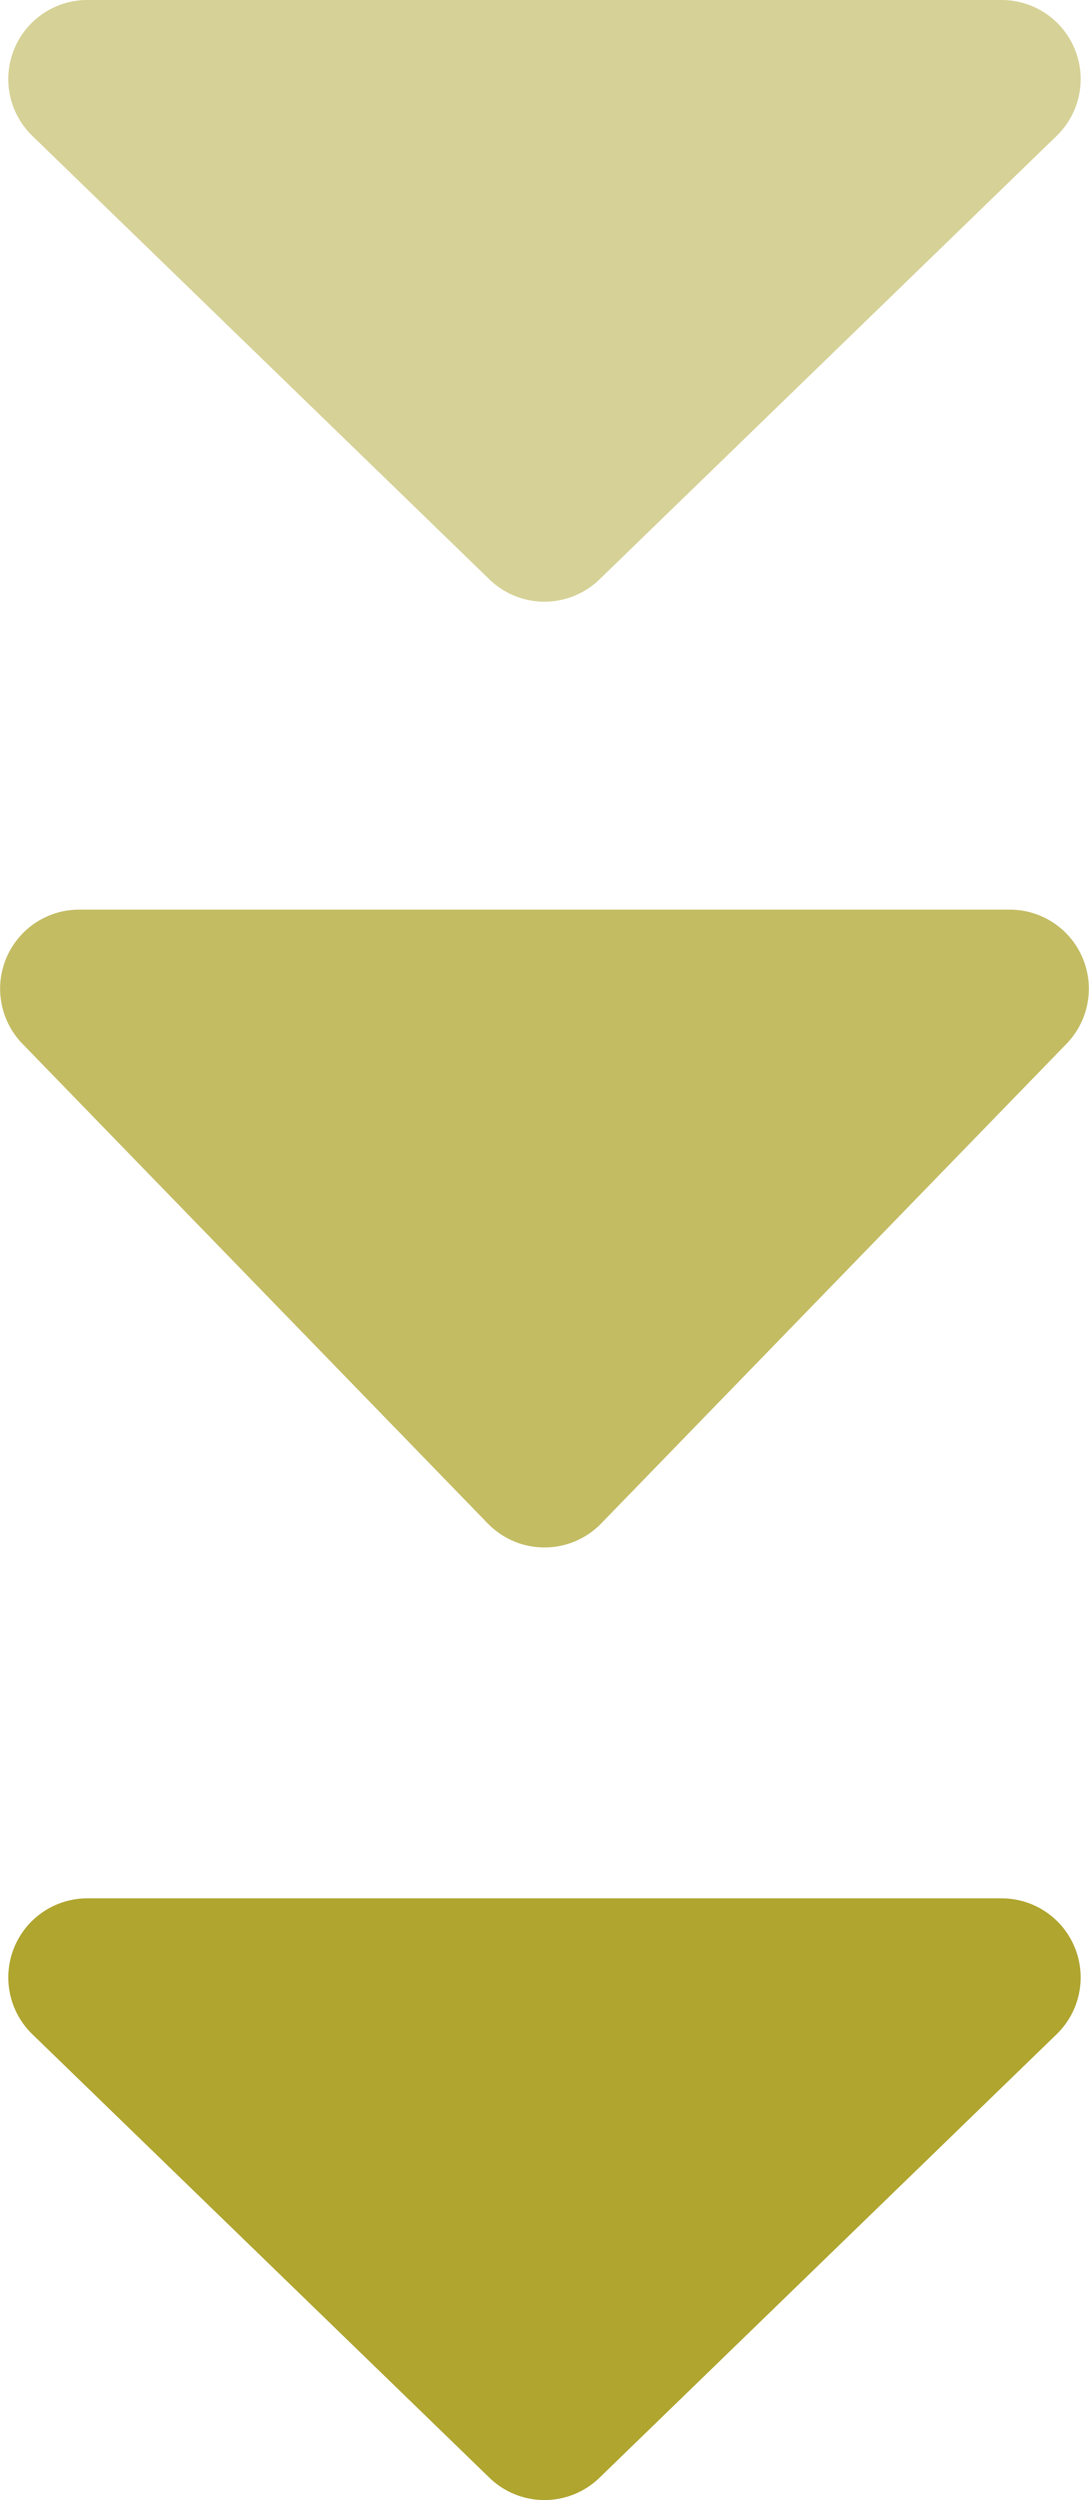
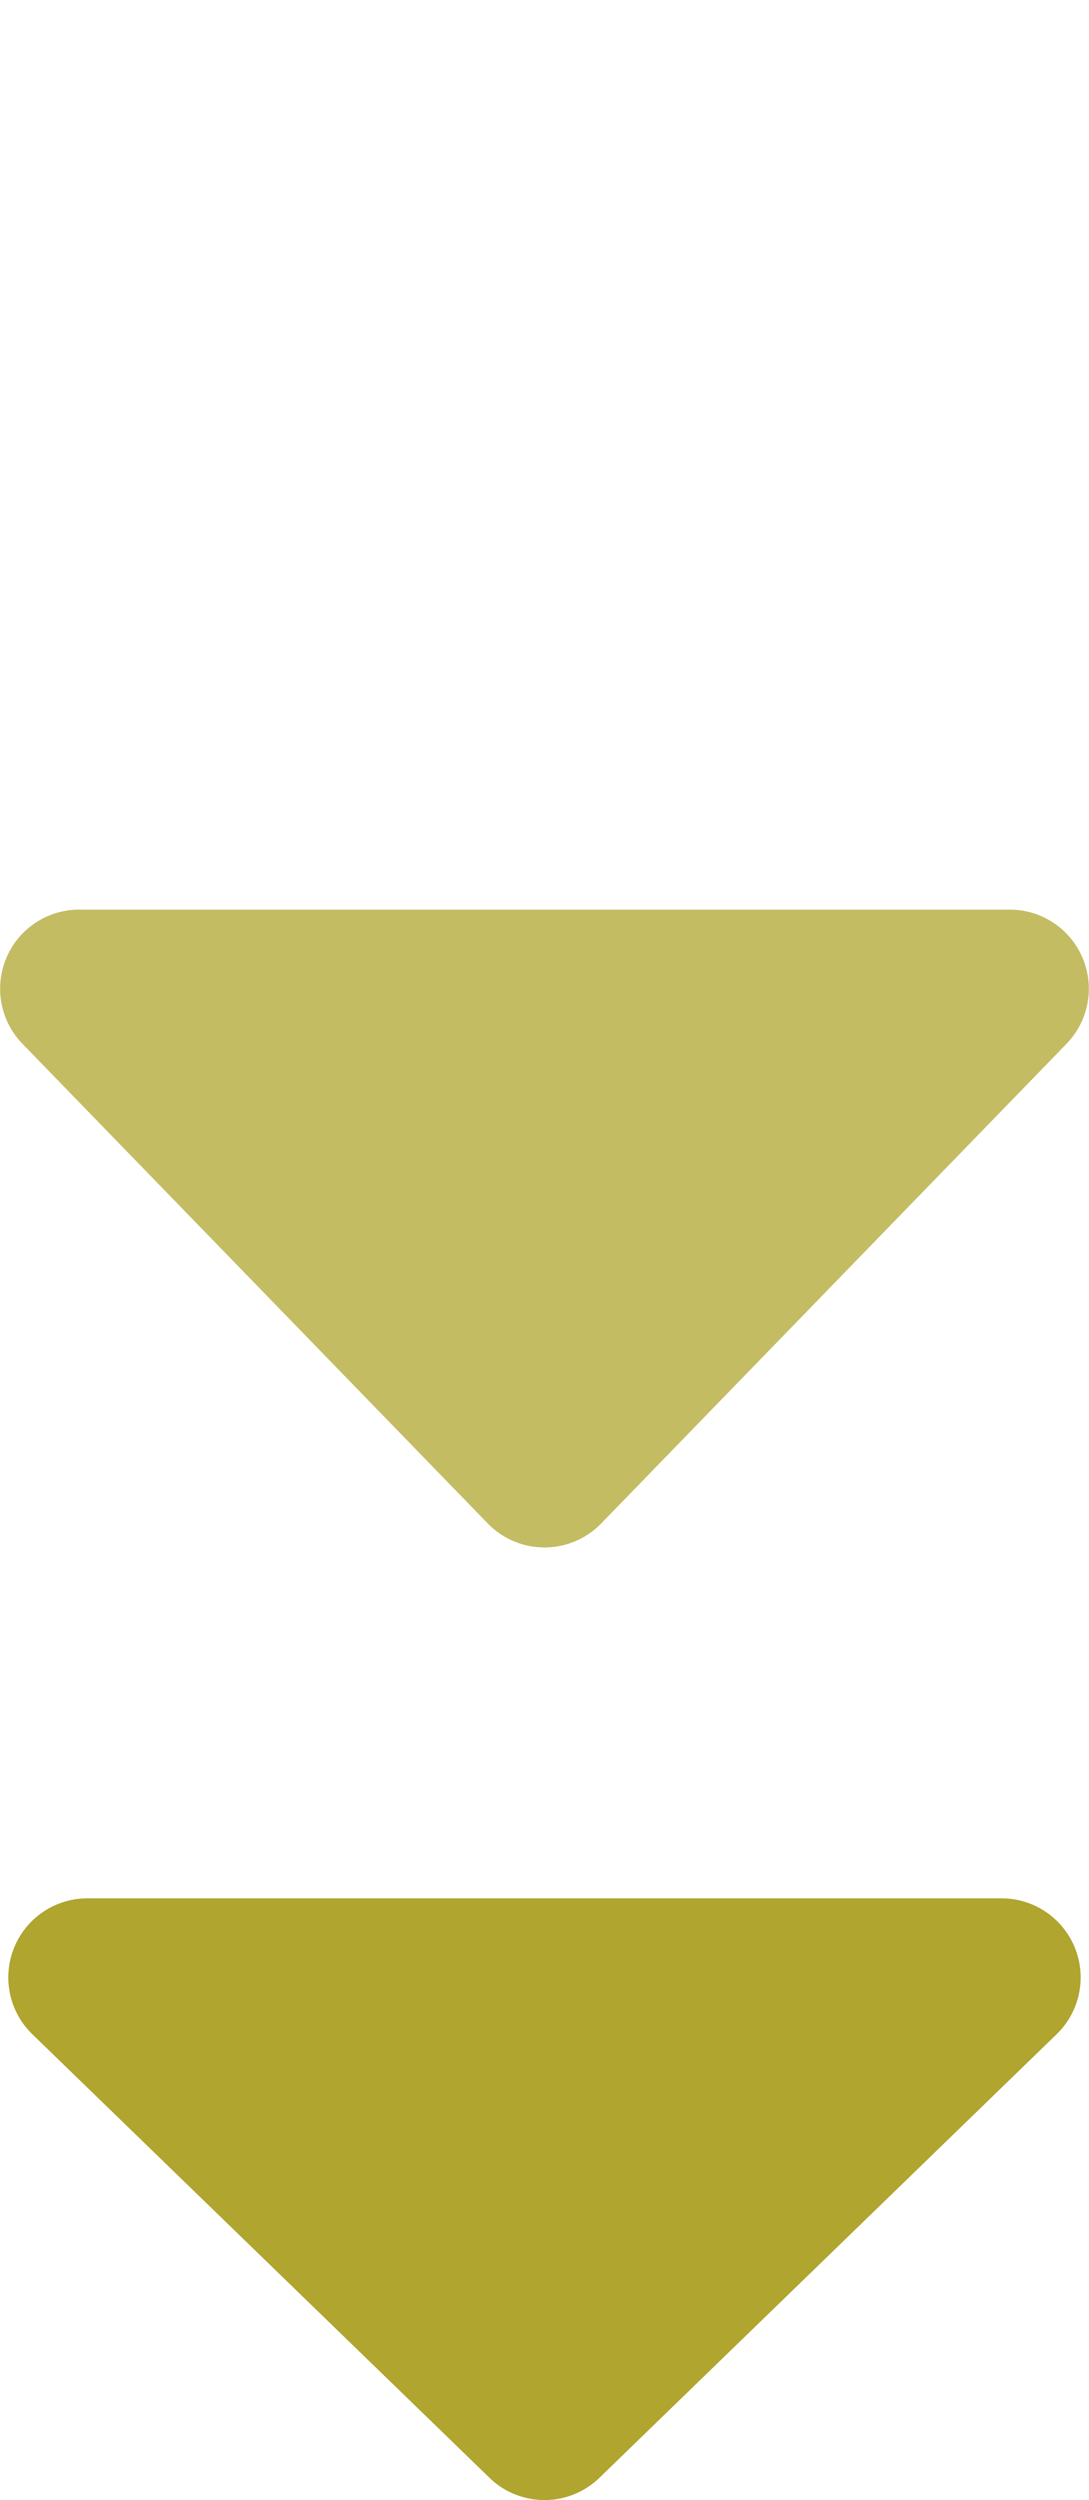
<svg xmlns="http://www.w3.org/2000/svg" width="27.551" height="63.215" viewBox="0 0 27.551 63.215">
  <g id="グループ_23320" data-name="グループ 23320" transform="translate(8304.275 16702)">
-     <path id="パス_108831" data-name="パス 108831" d="M15.108,1.35a2,2,0,0,1,2.785,0L29.457,12.564A2,2,0,0,1,28.065,16H4.935a2,2,0,0,1-1.392-3.436Z" transform="translate(-8274 -16686) rotate(180)" fill="#afa52f" opacity="0.5" />
    <path id="パス_108832" data-name="パス 108832" d="M15.065,1.479a2,2,0,0,1,2.87,0L29.707,13.607A2,2,0,0,1,28.272,17H4.728a2,2,0,0,1-1.435-3.393Z" transform="translate(-8274 -16662) rotate(180)" fill="#afa52f" opacity="0.75" />
    <path id="パス_108833" data-name="パス 108833" d="M15.108,1.35a2,2,0,0,1,2.785,0L29.457,12.564A2,2,0,0,1,28.065,16H4.935a2,2,0,0,1-1.392-3.436Z" transform="translate(-8274 -16638) rotate(180)" fill="#afa52f" />
  </g>
</svg>